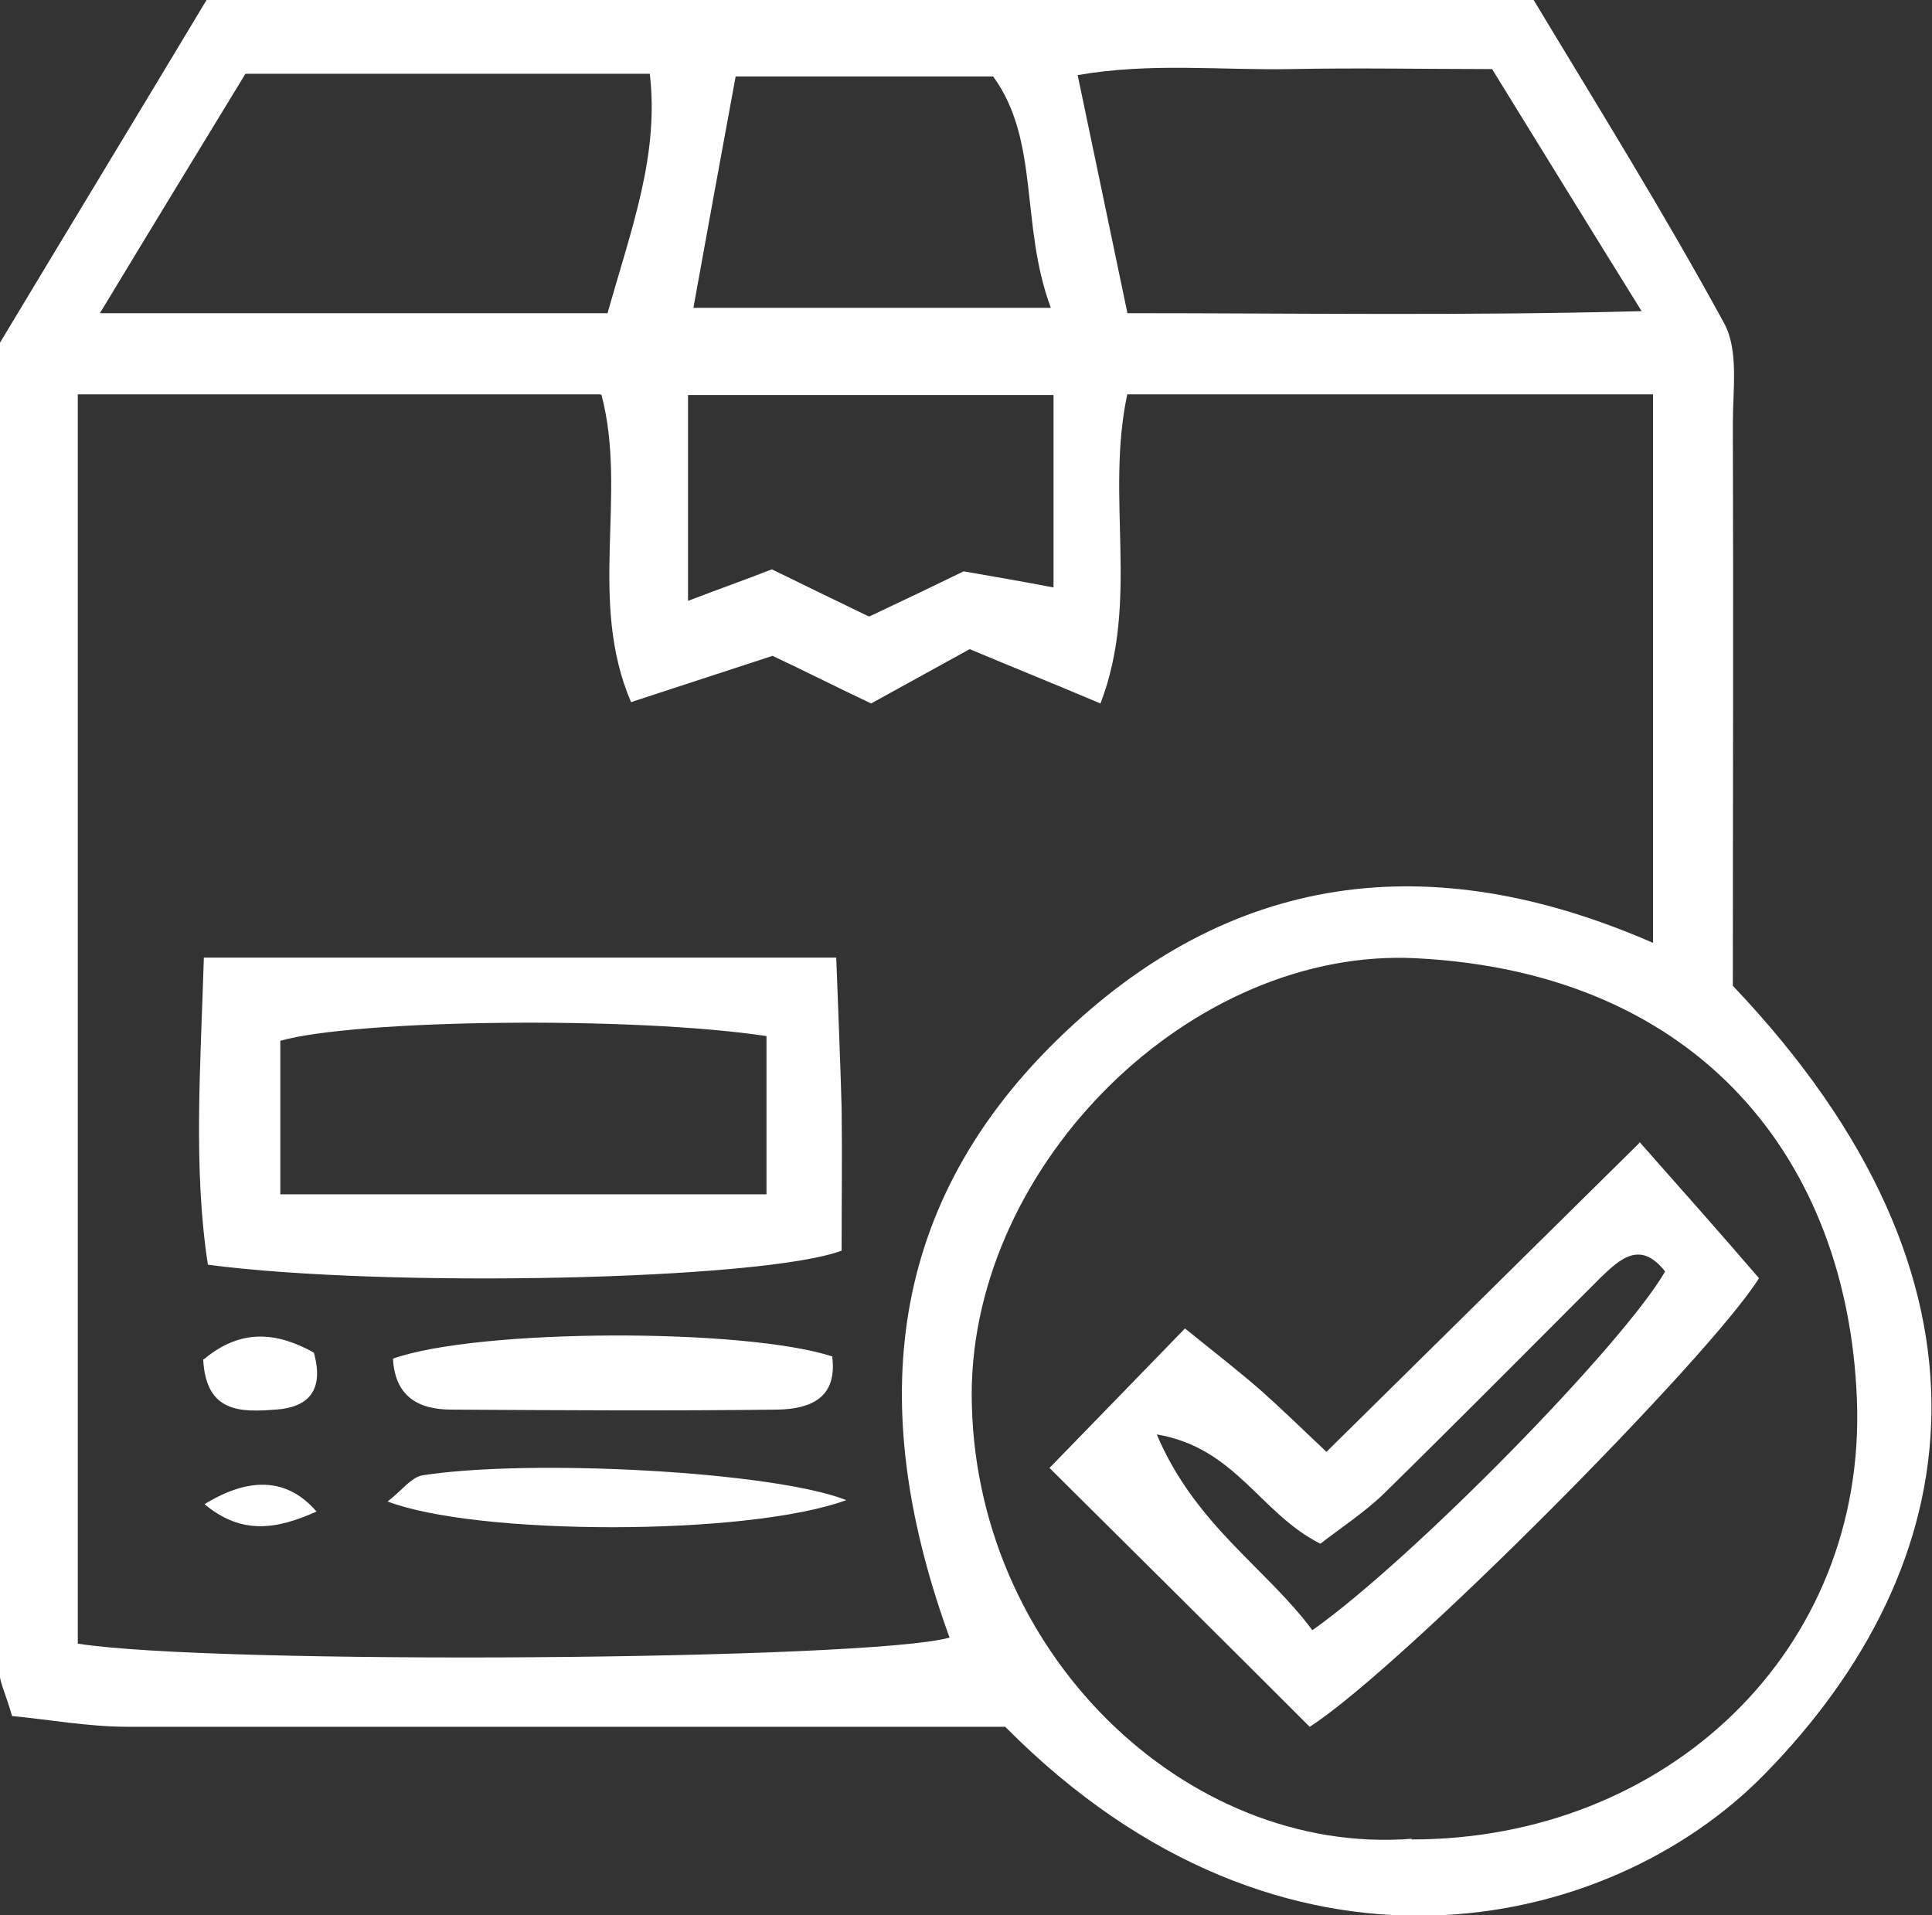
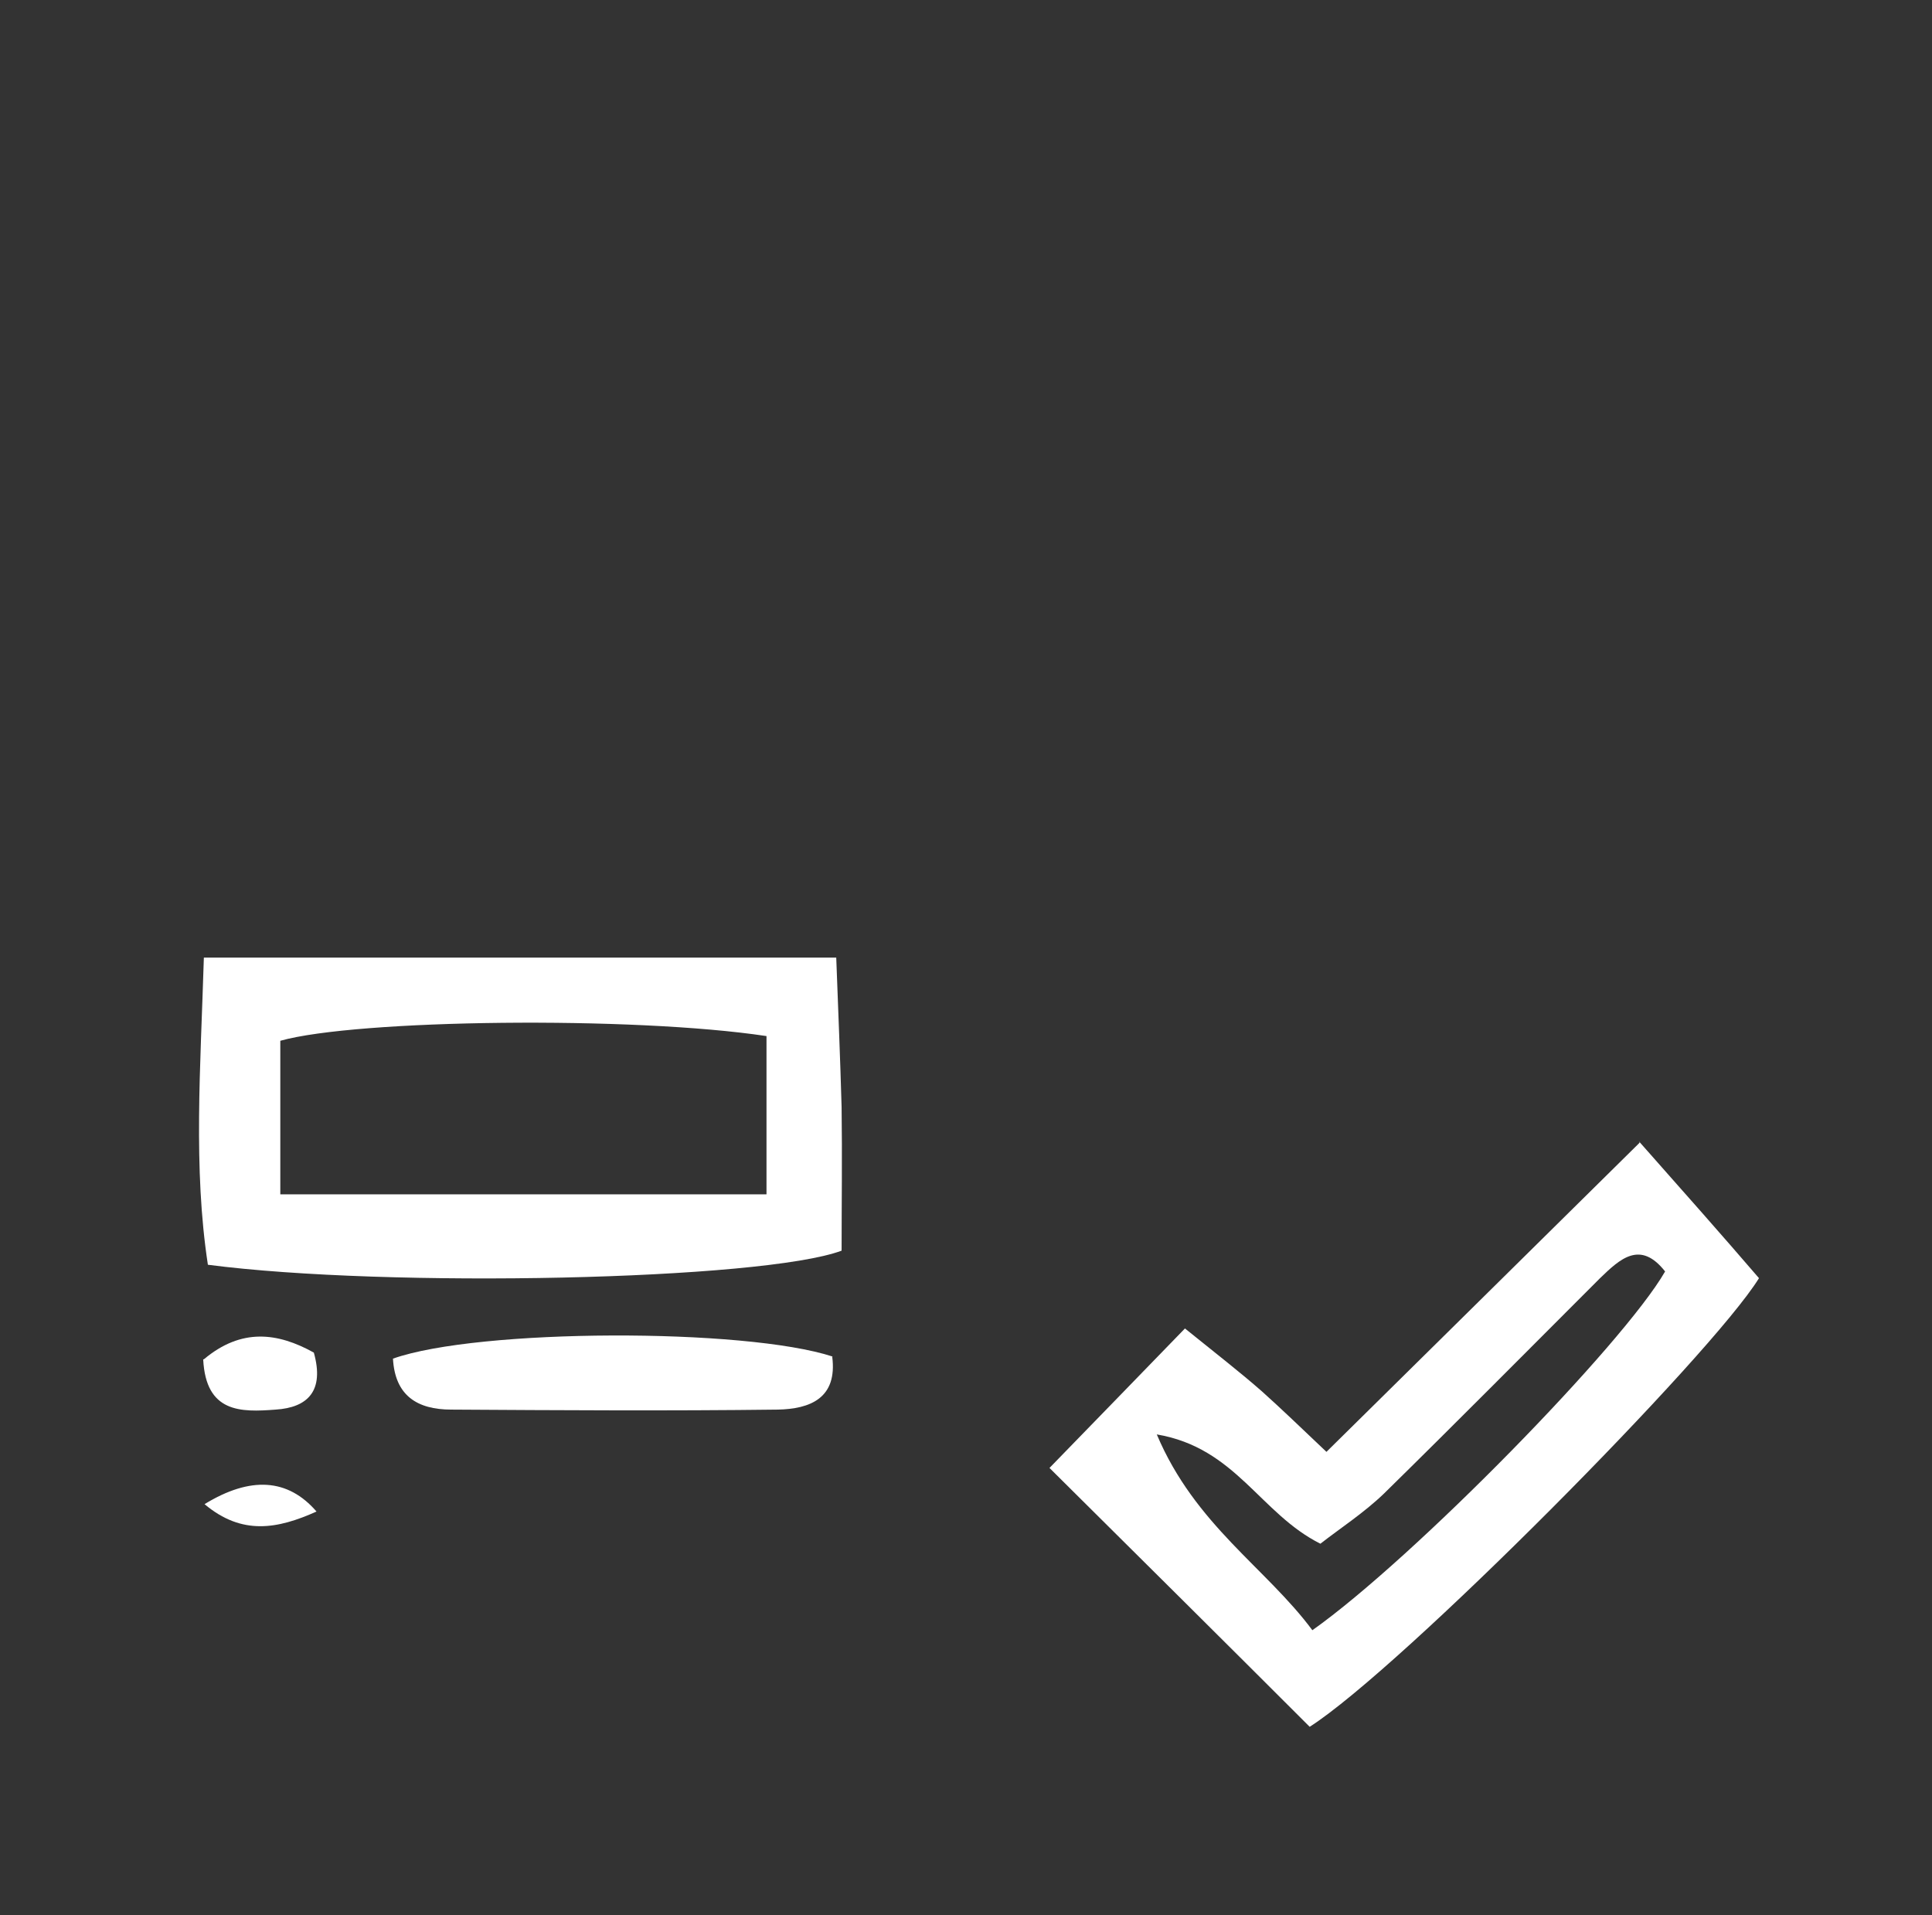
<svg xmlns="http://www.w3.org/2000/svg" id="_Слой_2" data-name="Слой 2" viewBox="0 0 28.81 28.56">
  <rect x="0" y="0" width="28.81" height="28.56" fill="#333333" stroke="none" />
  <defs>
    <style>
      .cls-1 {
        fill: #fff;
      }
    </style>
  </defs>
  <g id="Capa_1" data-name="Capa 1">
    <g>
-       <path class="cls-1" d="M0,5.11C1.04,3.38,2.06,1.7,3.08,0H22.87c.92,1.53,1.93,3.15,2.84,4.82,.22,.4,.13,.99,.13,1.5,.01,2.82,0,5.65,0,8.38,4.22,4.44,3.52,8.65,.47,11.76-2.32,2.37-7.17,3.48-11.32-.71-.48,0-1.1,0-1.72,0-3.79,0-7.57,0-11.36,0-.59,0-1.19-.11-1.73-.16-.1-.35-.19-.51-.19-.67C0,18.35,0,11.8,0,5.11Zm8.95,.77H1.16V24.51c2.02,.32,11.78,.25,13-.09-1.19-3.27-1.03-6.33,1.59-8.9,2.58-2.53,5.58-2.91,8.9-1.46V5.88h-7.84c-.33,1.54,.19,3.08-.4,4.61-.71-.3-1.33-.55-1.95-.81-.49,.27-.98,.54-1.47,.81-.53-.25-1.02-.5-1.47-.71-.71,.23-1.34,.44-2.11,.69-.65-1.52-.05-3.09-.44-4.58Zm12.1,21.55c3.8,0,6.79-2.81,6.64-6.57-.14-3.53-2.32-6.35-6.56-6.57-3.36-.18-6.63,3.06-6.64,6.49,0,3.84,3.19,6.9,6.56,6.64ZM16.81,4.67c2.57,0,5,.04,7.67-.03-.82-1.32-1.49-2.41-2.23-3.61-.99,0-2-.02-3,0-1.04,.02-2.09-.1-3.18,.09,.25,1.2,.47,2.24,.74,3.54Zm-15.32,0h7.57c.36-1.28,.77-2.35,.63-3.57H3.66c-.67,1.1-1.33,2.18-2.17,3.57Zm14.18-.08c-.46-1.23-.16-2.49-.86-3.45h-3.84c-.22,1.19-.42,2.29-.63,3.45h5.33Zm-2.7,4.6c.53-.25,.99-.47,1.4-.67,.46,.08,.87,.15,1.34,.24v-2.87h-5.45v3.07c.47-.18,.84-.31,1.25-.47,.43,.21,.88,.43,1.44,.7Z" />
      <path class="cls-1" d="M3.04,14.28H12.47c.03,.8,.06,1.52,.08,2.23,.01,.73,0,1.46,0,2.14-1.18,.44-6.77,.56-9.45,.21-.22-1.44-.11-2.93-.06-4.58Zm8.39,1.17c-1.99-.3-6.11-.25-7.25,.07v2.29h7.25v-2.36Z" />
      <path class="cls-1" d="M12.41,20.23c.08,.62-.33,.78-.81,.79-1.62,.02-3.25,.01-4.87,0-.51,0-.84-.21-.87-.76,1.27-.45,5.25-.46,6.56-.03Z" />
-       <path class="cls-1" d="M12.62,22.37c-1.48,.54-5.51,.53-6.84,.02,.21-.16,.35-.36,.52-.39,1.6-.25,5.23-.06,6.32,.37Z" />
+       <path class="cls-1" d="M12.62,22.37Z" />
      <path class="cls-1" d="M3.04,20.27c.56-.47,1.1-.4,1.64-.1,.16,.57-.09,.82-.57,.85-.52,.04-1.04,.05-1.08-.75Z" />
      <path class="cls-1" d="M4.72,22.54c-.58,.26-1.11,.36-1.67-.11q1.03-.63,1.67,.11Z" />
      <path class="cls-1" d="M24.44,17.02c.69,.78,1.24,1.4,1.79,2.04-.71,1.15-5.34,5.82-6.7,6.69-1.23-1.23-2.49-2.48-3.88-3.86,.75-.77,1.35-1.39,2.02-2.08,.47,.38,.82,.65,1.15,.94,.29,.26,.57,.53,.96,.9,1.51-1.49,2.98-2.94,4.67-4.61Zm-7.19,4.37c.57,1.35,1.63,1.99,2.32,2.92,1.51-1.07,4.64-4.27,5.26-5.35-.37-.47-.67-.19-.97,.1-1.07,1.07-2.14,2.15-3.22,3.21-.3,.29-.67,.53-.95,.75-.9-.45-1.26-1.43-2.44-1.63Z" />
    </g>
  </g>
</svg>